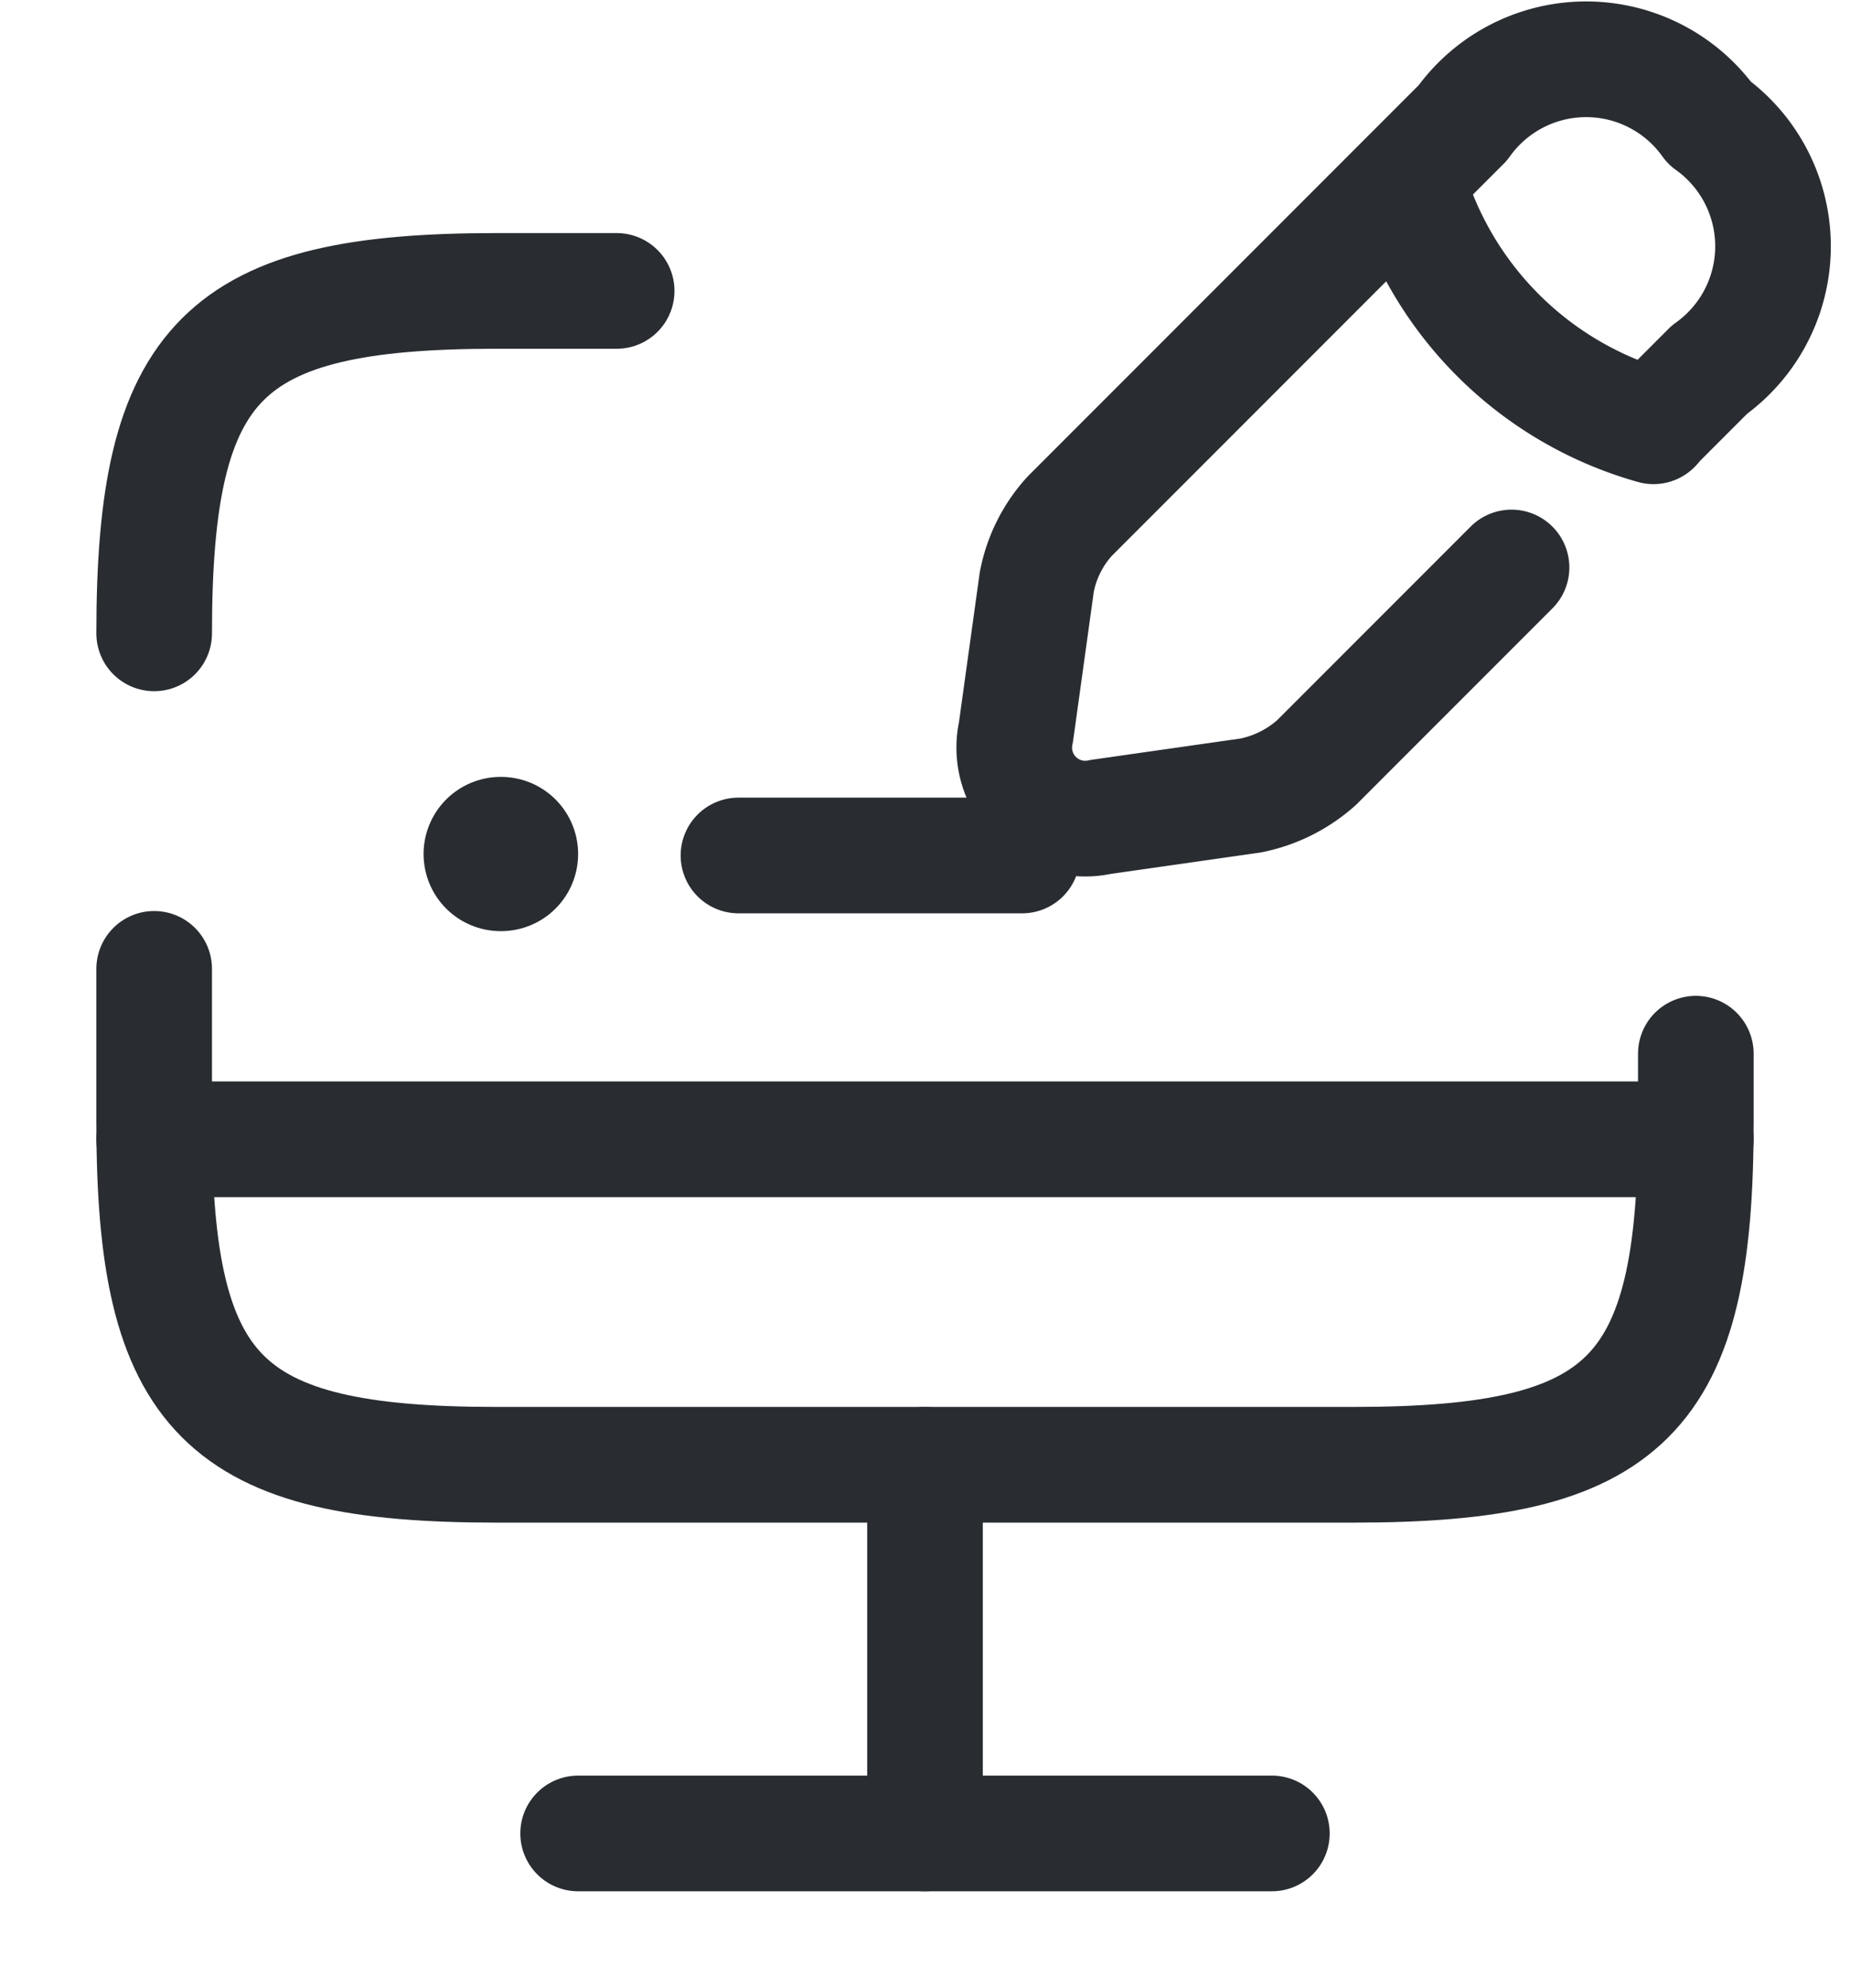
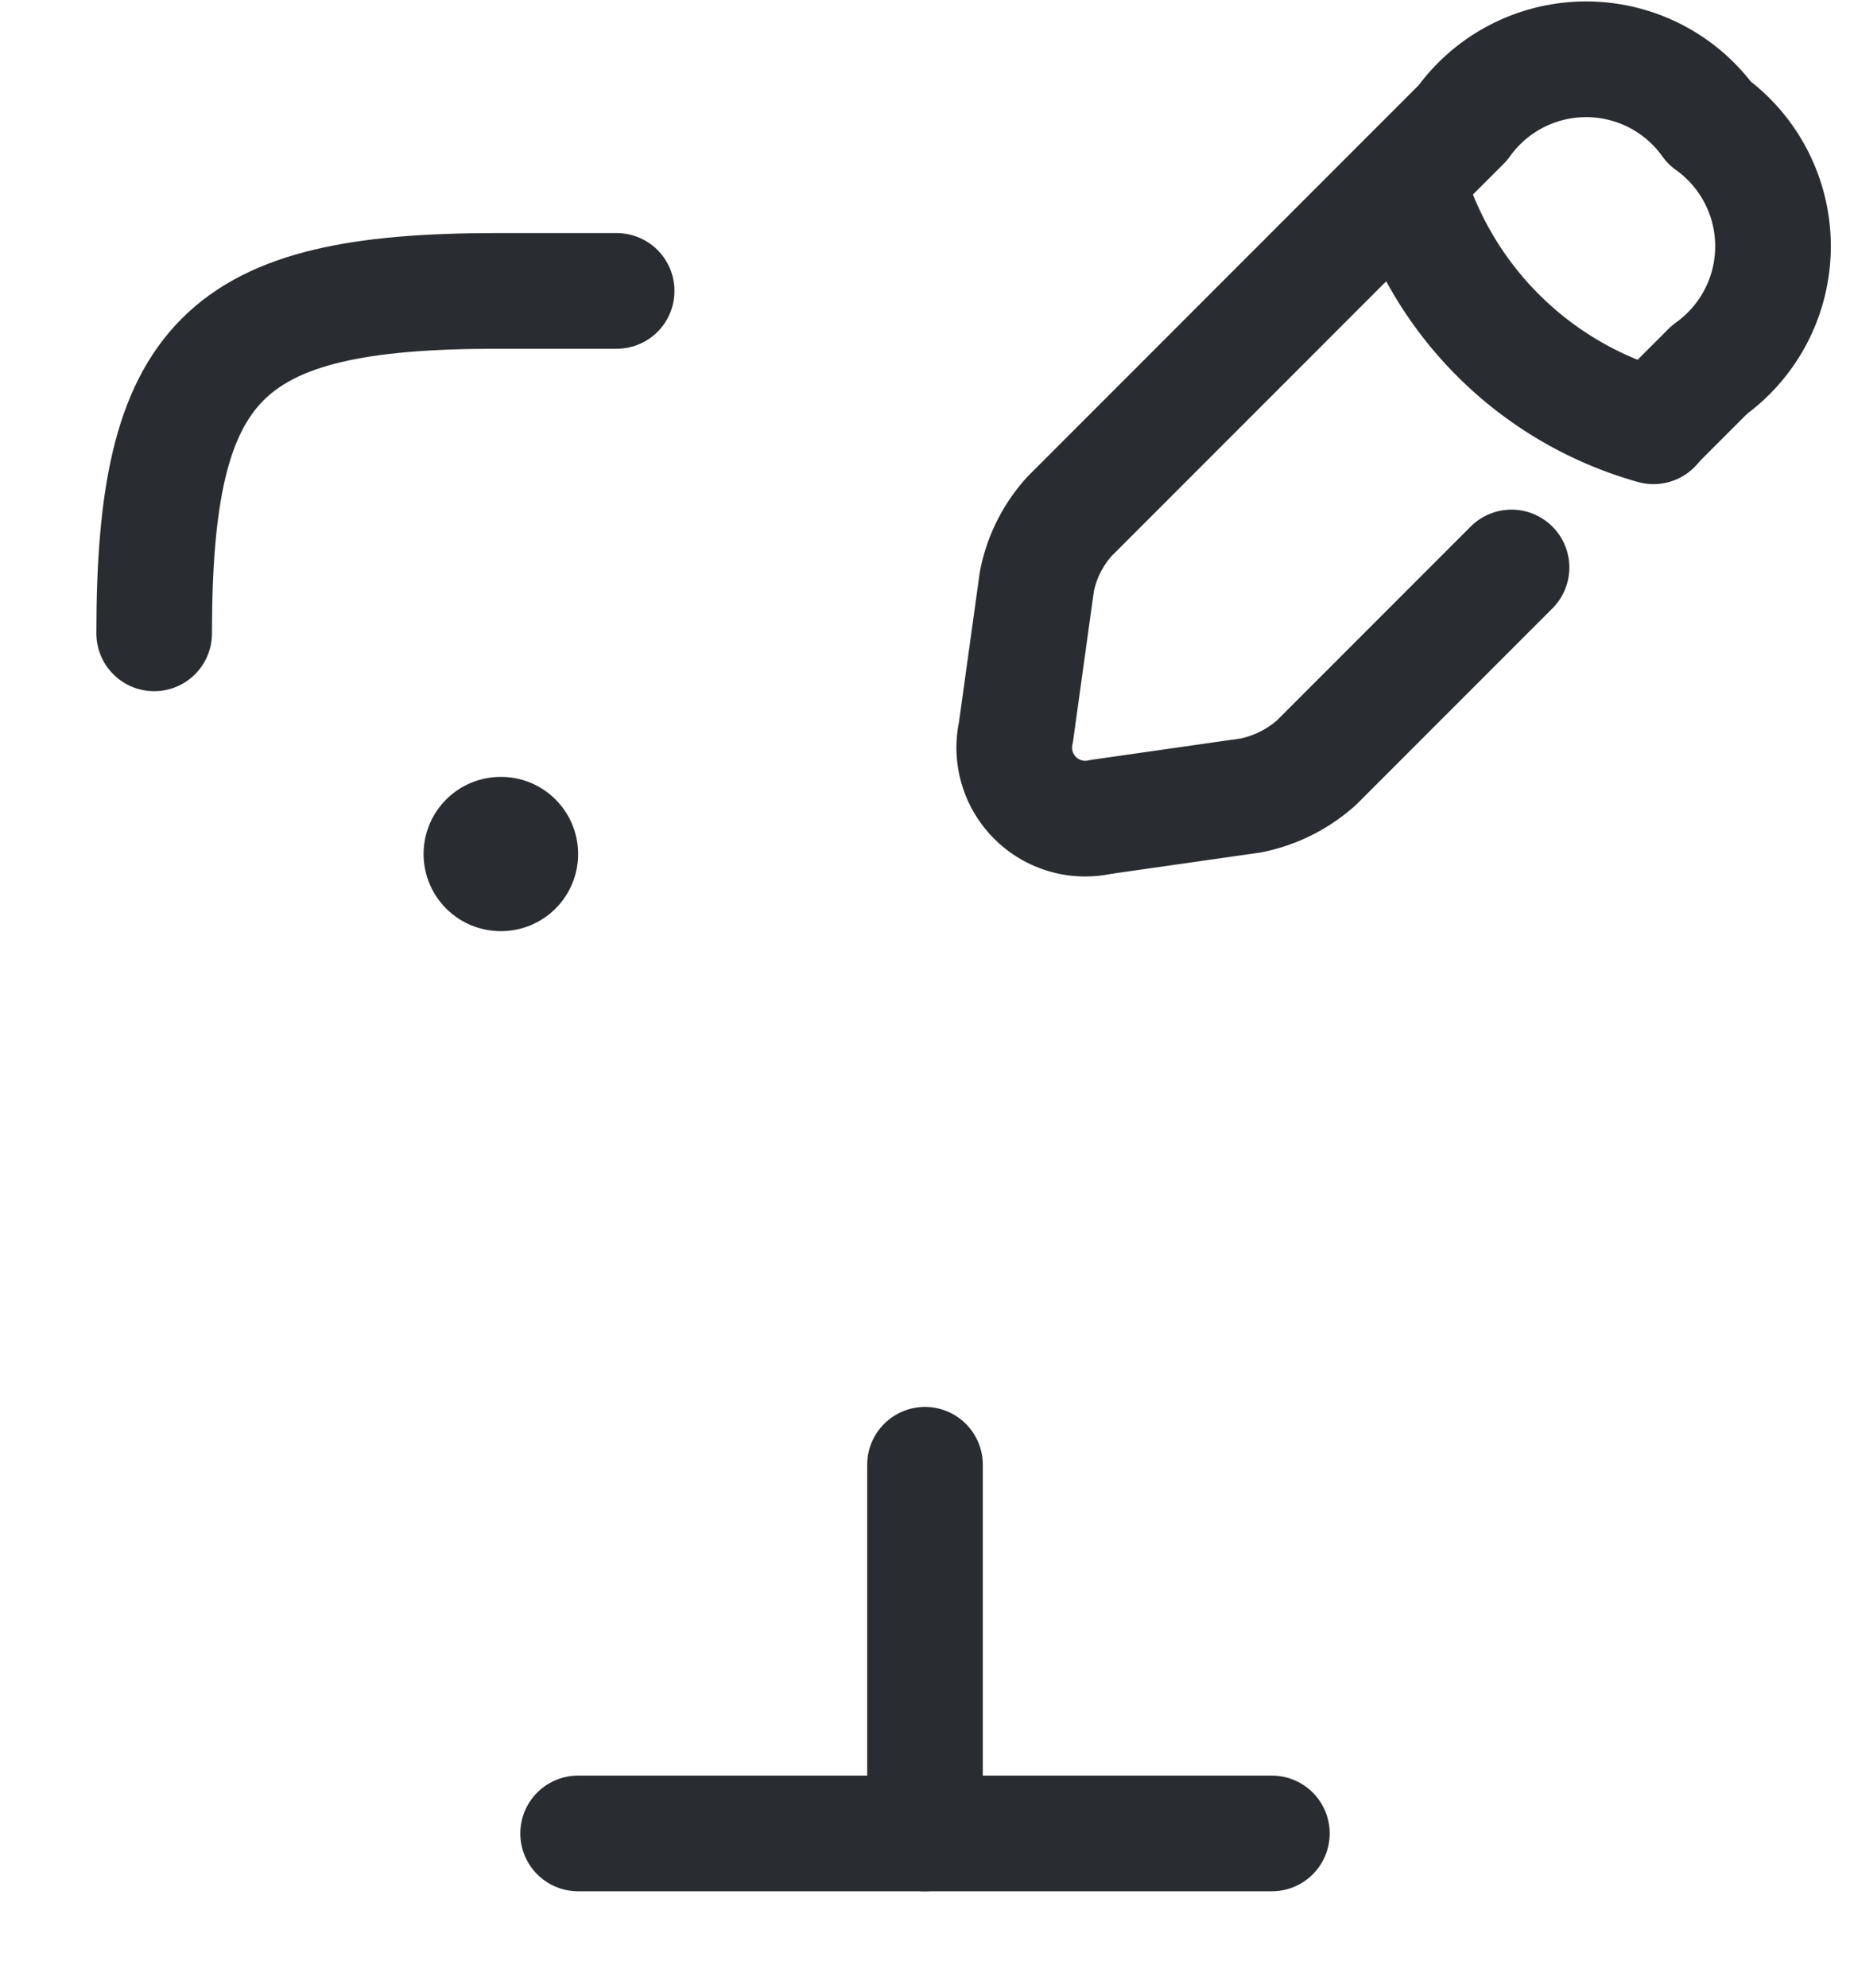
<svg xmlns="http://www.w3.org/2000/svg" width="24" height="25.772" viewBox="0 0 24 25.772">
  <g id="vuesax_broken_monitor-recorder" data-name="vuesax/broken/monitor-recorder" transform="translate(-492 -186.228)">
    <path id="Vector" d="M0,4.44C0,.89.89,0,4.44,0H6" transform="translate(494 190)" fill="none" stroke="#292d32" stroke-linecap="round" stroke-linejoin="round" stroke-width="1.5" />
-     <path id="Vector-2" data-name="Vector" d="M20,1.1v.89c0,3.56-.89,4.44-4.44,4.44H4.44C.89,6.43,0,5.54,0,1.99V0" transform="translate(494 198.79)" fill="none" stroke="#292d32" stroke-linecap="round" stroke-linejoin="round" stroke-width="1.5" />
    <path id="Vector-3" data-name="Vector" d="M0,0V4.78" transform="translate(504 205.22)" fill="none" stroke="#292d32" stroke-linecap="round" stroke-linejoin="round" stroke-width="1.5" />
-     <path id="Vector-4" data-name="Vector" d="M0,0H20" transform="translate(494 201)" fill="none" stroke="#292d32" stroke-linecap="round" stroke-linejoin="round" stroke-width="1.5" />
    <path id="Vector-5" data-name="Vector" d="M0,0H9" transform="translate(499.5 210)" fill="none" stroke="#292d32" stroke-linecap="round" stroke-linejoin="round" stroke-width="1.5" />
    <path id="Vector-6" data-name="Vector" d="M0,0H24V24H0Z" transform="translate(492 188)" fill="none" opacity="0" />
    <path id="Vector-7" data-name="Vector" d="M8.332,4.7l.679-.679a1.965,1.965,0,0,0,0-3.2,1.965,1.965,0,0,0-3.2,0l-5.1,5.1a1.754,1.754,0,0,0-.427.854L.014,8.72a.921.921,0,0,0,1.1,1.1L3.06,9.542a1.812,1.812,0,0,0,.854-.427L5.971,7.058l.472-.472" transform="translate(505.166 187)" fill="none" stroke="#292d32" stroke-linecap="round" stroke-linejoin="round" stroke-width="1.5" />
    <path id="Vector-8" data-name="Vector" d="M0,0A4.621,4.621,0,0,0,3.2,3.2" transform="translate(510.251 188.555)" fill="none" stroke="#292d32" stroke-linecap="round" stroke-linejoin="round" stroke-width="1.5" />
    <path id="Vector-9" data-name="Vector" d="M.495.5H.5" transform="translate(498 196.801)" fill="none" stroke="#292d32" stroke-linecap="round" stroke-linejoin="round" stroke-width="2" />
-     <path id="Vector-10" data-name="Vector" d="M0,0H3.68" transform="translate(501.58 197.32)" fill="none" stroke="#292d32" stroke-linecap="round" stroke-linejoin="round" stroke-width="1.5" />
  </g>
</svg>